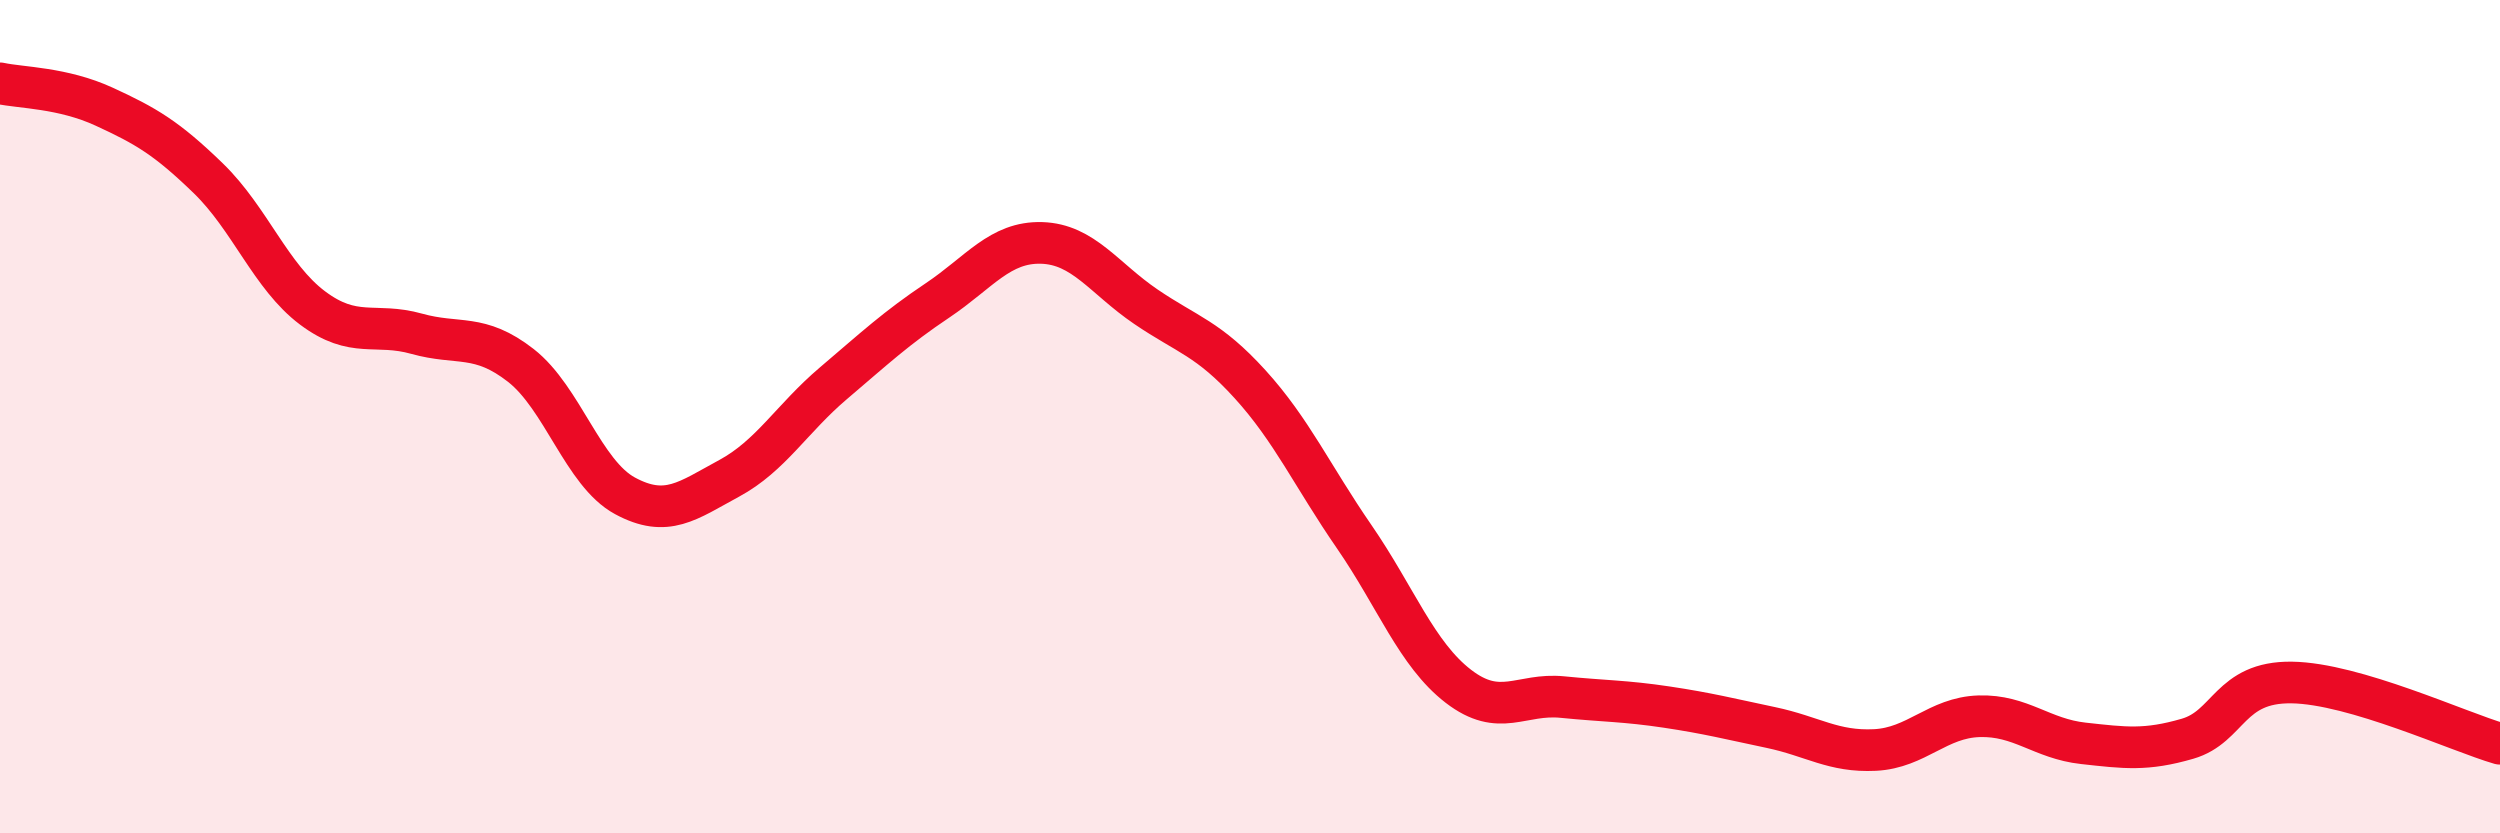
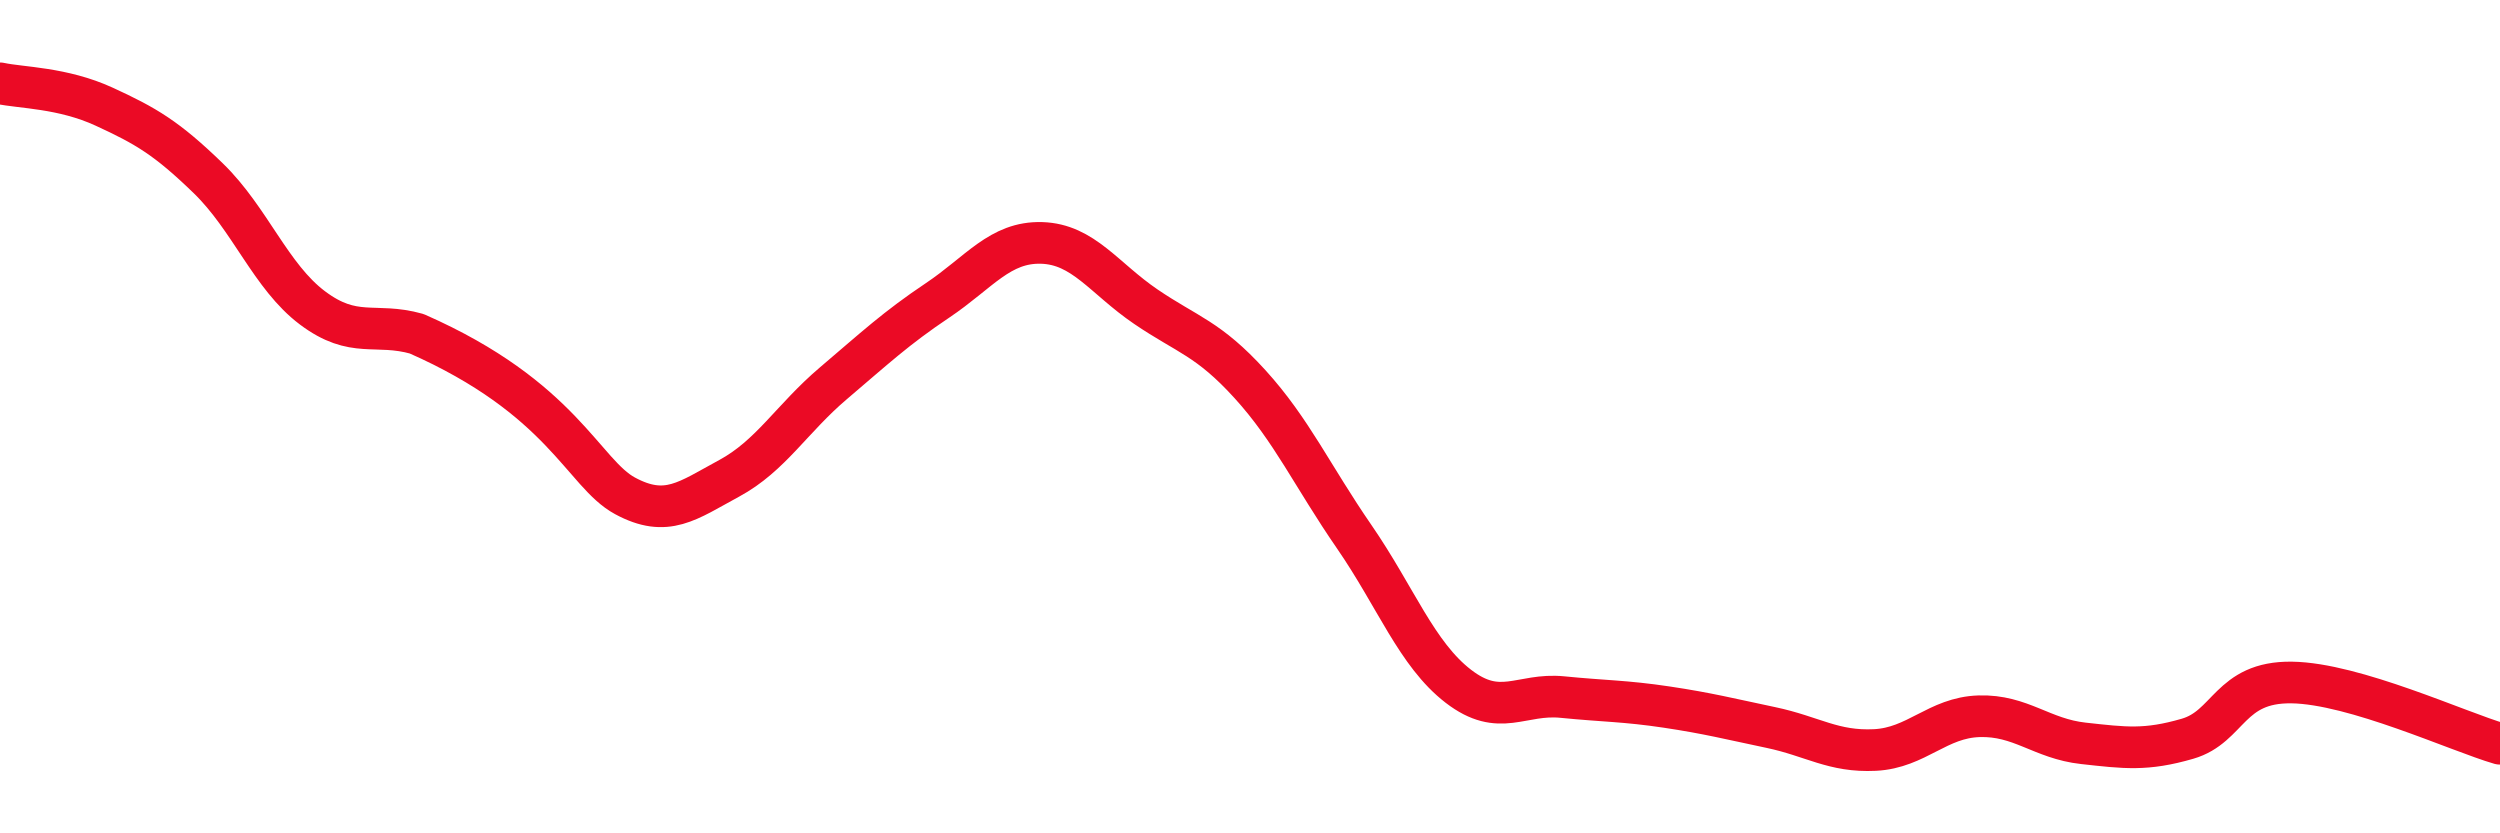
<svg xmlns="http://www.w3.org/2000/svg" width="60" height="20" viewBox="0 0 60 20">
-   <path d="M 0,2 C 0.5,2.11 1.5,2.1 2.5,2.56 C 3.5,3.02 4,3.31 5,4.28 C 6,5.25 6.5,6.64 7.5,7.39 C 8.5,8.14 9,7.73 10,8.01 C 11,8.29 11.5,7.99 12.5,8.77 C 13.5,9.55 14,11.36 15,11.9 C 16,12.44 16.5,12.02 17.5,11.48 C 18.5,10.94 19,10.05 20,9.2 C 21,8.35 21.5,7.88 22.5,7.21 C 23.5,6.54 24,5.8 25,5.83 C 26,5.86 26.5,6.68 27.5,7.36 C 28.5,8.04 29,8.12 30,9.22 C 31,10.32 31.5,11.43 32.5,12.88 C 33.5,14.33 34,15.7 35,16.47 C 36,17.24 36.5,16.63 37.5,16.73 C 38.5,16.83 39,16.82 40,16.97 C 41,17.12 41.5,17.25 42.5,17.46 C 43.5,17.67 44,18.05 45,18 C 46,17.95 46.5,17.22 47.5,17.19 C 48.5,17.16 49,17.73 50,17.84 C 51,17.95 51.5,18.02 52.5,17.73 C 53.5,17.44 53.5,16.36 55,16.38 C 56.5,16.4 59,17.56 60,17.85L60 20L0 20Z" fill="#EB0A25" opacity="0.1" stroke-linecap="round" stroke-linejoin="round" />
-   <path d="M 0,2 C 0.5,2.11 1.5,2.1 2.5,2.56 C 3.5,3.02 4,3.31 5,4.28 C 6,5.25 6.5,6.64 7.5,7.39 C 8.5,8.14 9,7.73 10,8.01 C 11,8.29 11.5,7.99 12.5,8.77 C 13.5,9.55 14,11.36 15,11.9 C 16,12.44 16.5,12.02 17.5,11.48 C 18.5,10.94 19,10.05 20,9.2 C 21,8.35 21.5,7.88 22.5,7.21 C 23.5,6.54 24,5.8 25,5.83 C 26,5.86 26.5,6.68 27.5,7.36 C 28.5,8.04 29,8.12 30,9.22 C 31,10.32 31.5,11.43 32.5,12.88 C 33.5,14.33 34,15.7 35,16.47 C 36,17.24 36.5,16.63 37.5,16.73 C 38.5,16.83 39,16.82 40,16.97 C 41,17.12 41.5,17.25 42.5,17.46 C 43.5,17.67 44,18.05 45,18 C 46,17.95 46.5,17.22 47.5,17.19 C 48.5,17.16 49,17.73 50,17.84 C 51,17.95 51.5,18.02 52.5,17.73 C 53.5,17.44 53.5,16.36 55,16.38 C 56.5,16.4 59,17.56 60,17.85" stroke="#EB0A25" stroke-width="1" fill="none" stroke-linecap="round" stroke-linejoin="round" />
+   <path d="M 0,2 C 0.5,2.11 1.5,2.1 2.5,2.56 C 3.5,3.02 4,3.31 5,4.28 C 6,5.25 6.5,6.64 7.5,7.39 C 8.5,8.14 9,7.73 10,8.01 C 13.5,9.55 14,11.36 15,11.9 C 16,12.44 16.5,12.02 17.5,11.48 C 18.5,10.94 19,10.05 20,9.2 C 21,8.35 21.5,7.88 22.5,7.21 C 23.5,6.54 24,5.8 25,5.83 C 26,5.86 26.5,6.68 27.5,7.36 C 28.5,8.04 29,8.12 30,9.22 C 31,10.32 31.5,11.43 32.5,12.88 C 33.5,14.33 34,15.7 35,16.47 C 36,17.24 36.5,16.63 37.5,16.73 C 38.5,16.83 39,16.82 40,16.97 C 41,17.12 41.5,17.25 42.5,17.46 C 43.5,17.67 44,18.05 45,18 C 46,17.95 46.5,17.22 47.5,17.19 C 48.5,17.16 49,17.73 50,17.84 C 51,17.95 51.5,18.02 52.5,17.73 C 53.5,17.44 53.5,16.36 55,16.38 C 56.5,16.4 59,17.56 60,17.85" stroke="#EB0A25" stroke-width="1" fill="none" stroke-linecap="round" stroke-linejoin="round" />
</svg>